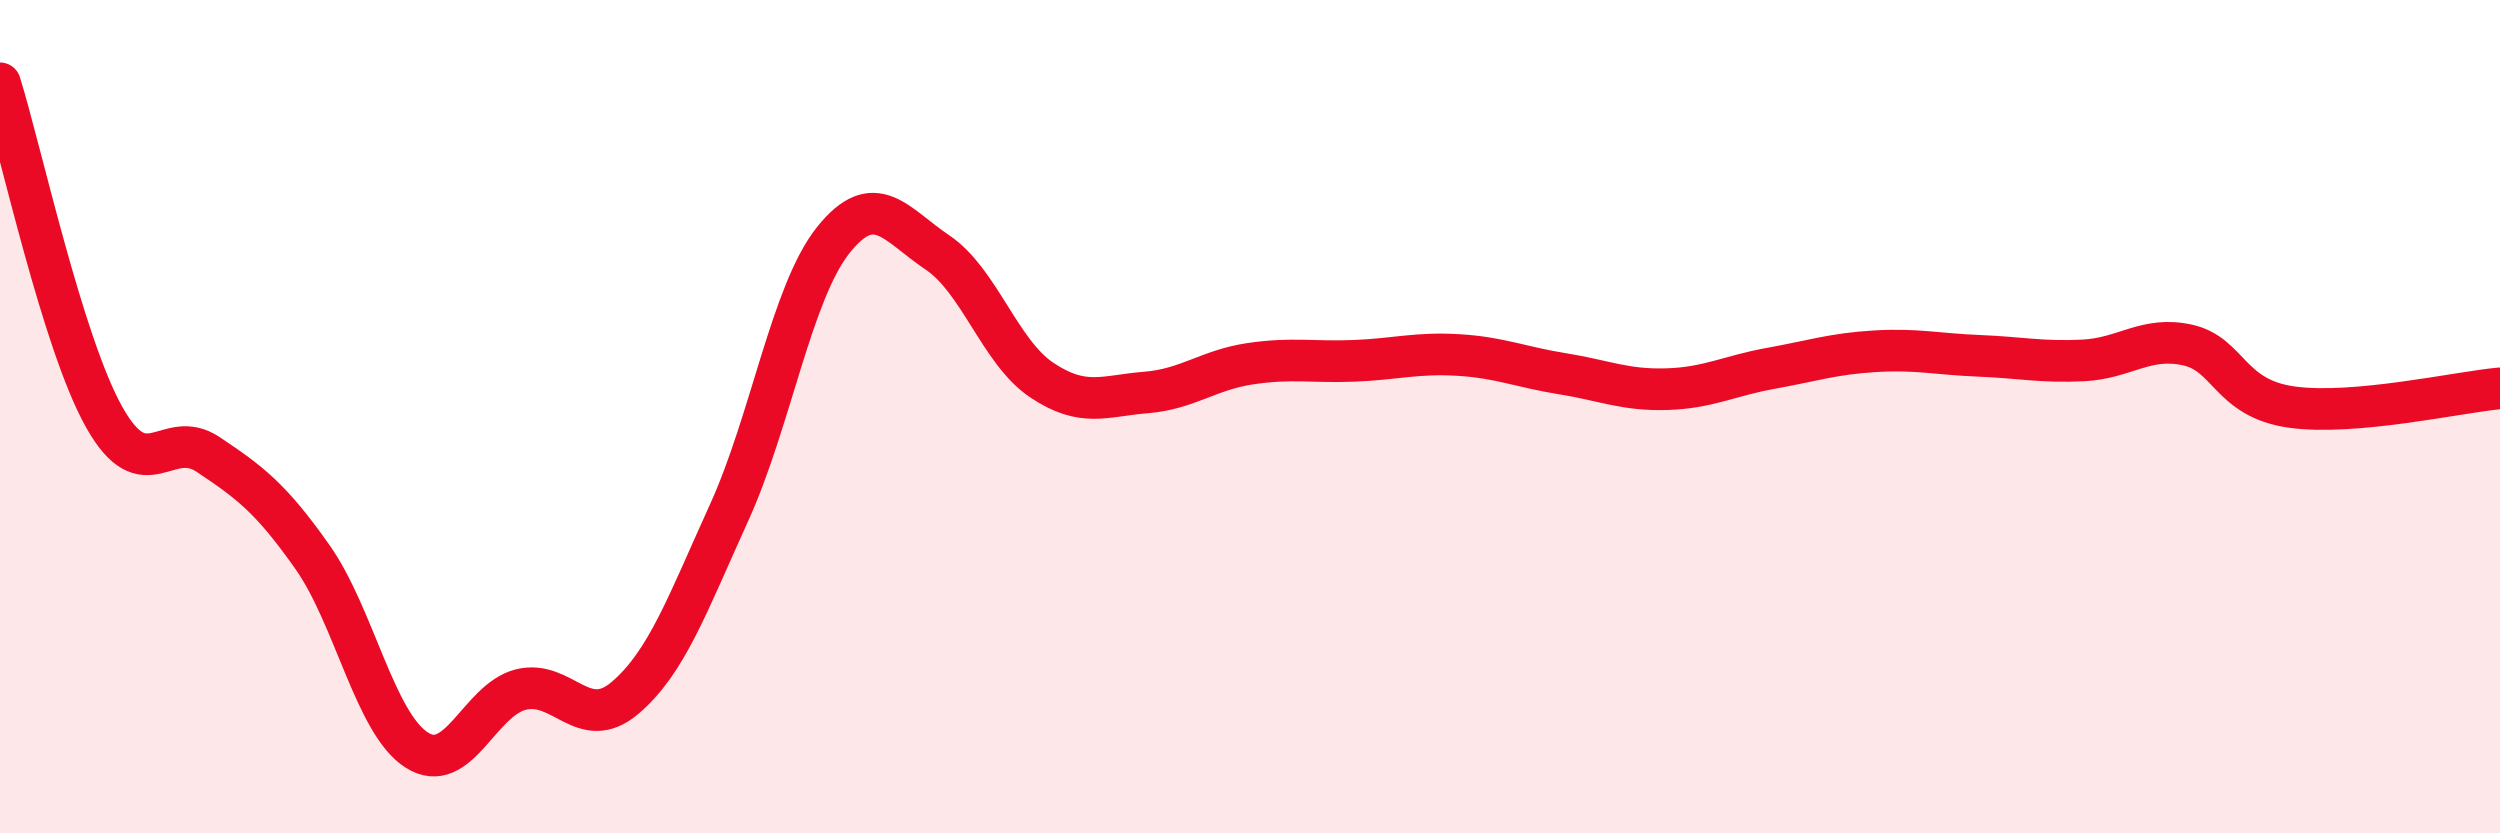
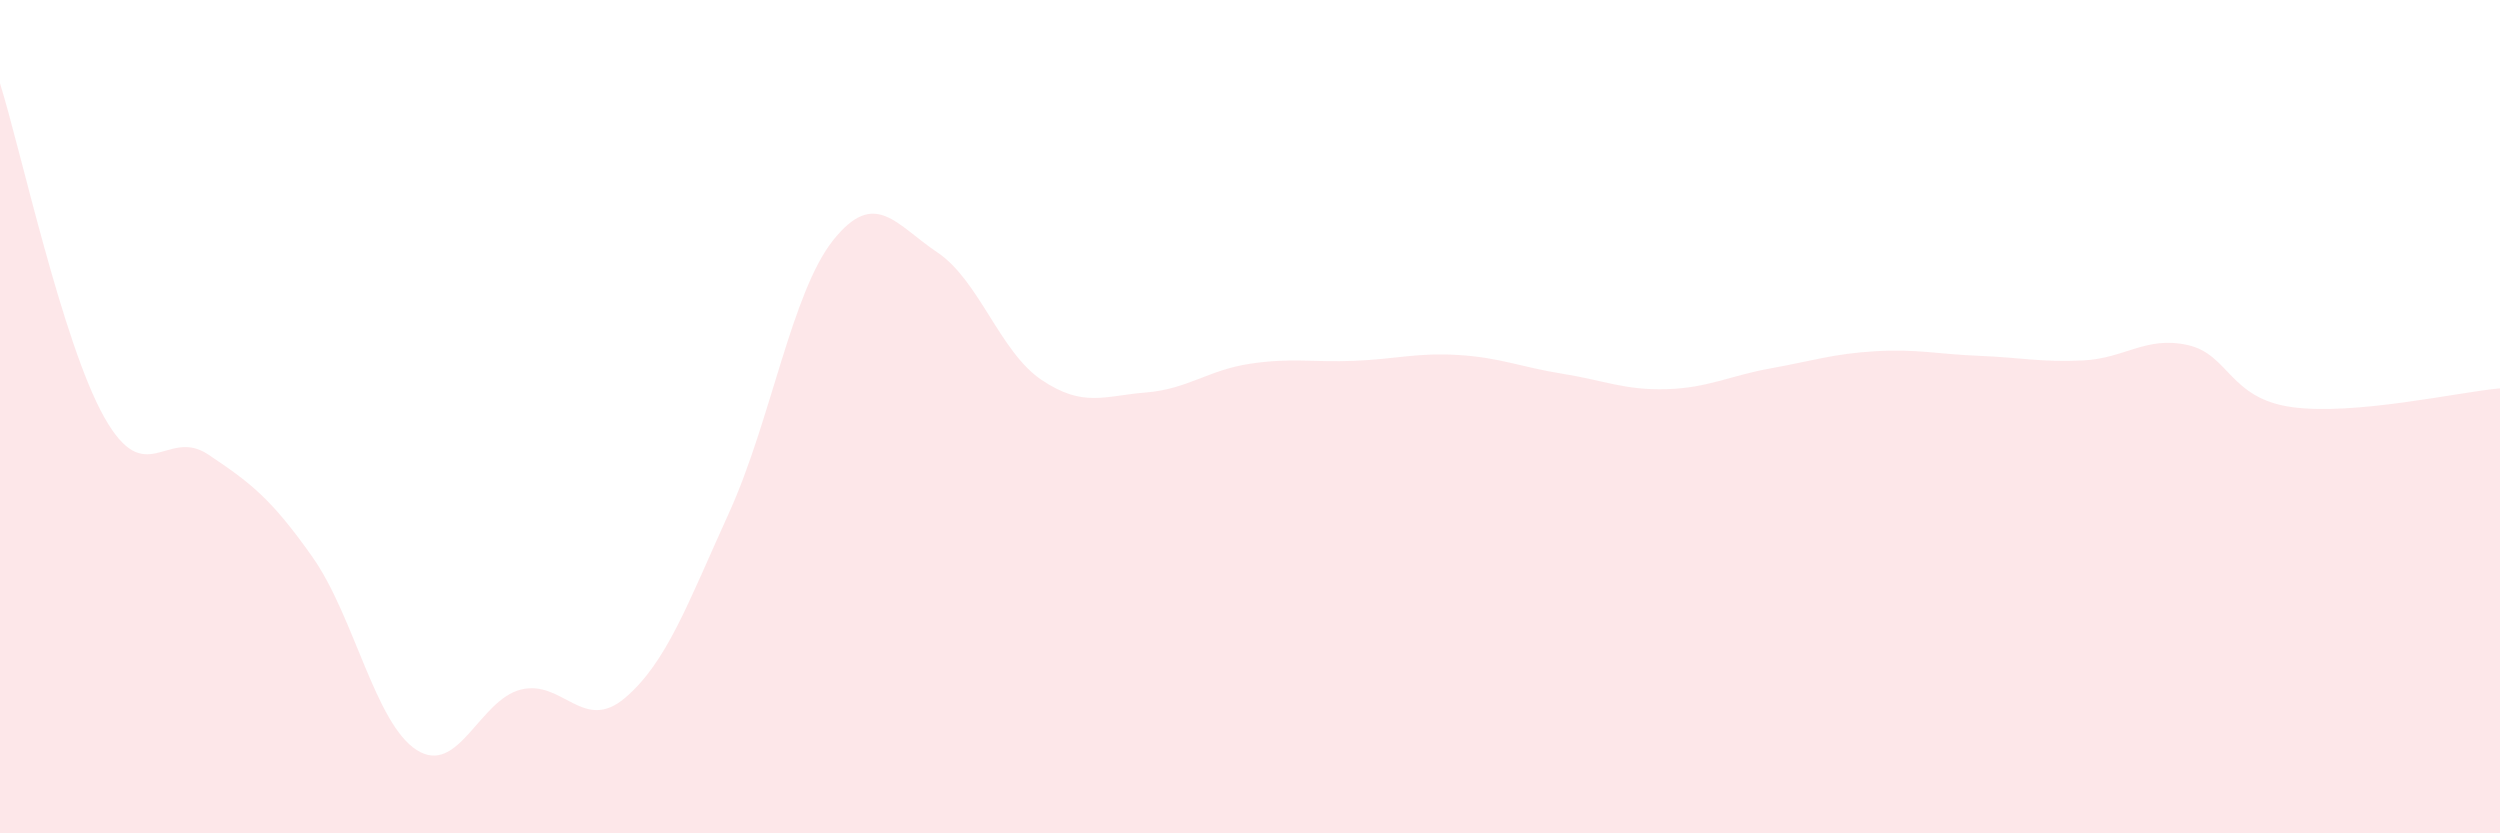
<svg xmlns="http://www.w3.org/2000/svg" width="60" height="20" viewBox="0 0 60 20">
  <path d="M 0,2 C 0.5,3.6 1.5,8.23 2.5,10.01 C 3.5,11.79 4,10.24 5,10.91 C 6,11.58 6.5,11.95 7.5,13.37 C 8.5,14.79 9,17.36 10,18 C 11,18.64 11.5,16.8 12.5,16.55 C 13.5,16.3 14,17.6 15,16.75 C 16,15.9 16.5,14.5 17.5,12.3 C 18.5,10.1 19,7.01 20,5.76 C 21,4.51 21.5,5.39 22.5,6.06 C 23.5,6.73 24,8.45 25,9.12 C 26,9.79 26.5,9.5 27.5,9.42 C 28.5,9.34 29,8.88 30,8.73 C 31,8.58 31.5,8.7 32.5,8.66 C 33.5,8.62 34,8.46 35,8.52 C 36,8.58 36.5,8.81 37.5,8.97 C 38.5,9.13 39,9.37 40,9.34 C 41,9.31 41.5,9.02 42.5,8.84 C 43.5,8.66 44,8.49 45,8.43 C 46,8.37 46.5,8.5 47.5,8.54 C 48.5,8.58 49,8.7 50,8.65 C 51,8.6 51.5,8.06 52.5,8.28 C 53.5,8.5 53.5,9.56 55,9.77 C 56.5,9.98 59,9.41 60,9.32L60 20L0 20Z" fill="#EB0A25" opacity="0.1" stroke-linecap="round" stroke-linejoin="round" />
-   <path d="M 0,2 C 0.5,3.6 1.5,8.23 2.5,10.01 C 3.5,11.79 4,10.24 5,10.91 C 6,11.58 6.5,11.95 7.5,13.37 C 8.5,14.79 9,17.36 10,18 C 11,18.64 11.5,16.8 12.5,16.55 C 13.5,16.3 14,17.6 15,16.75 C 16,15.9 16.5,14.5 17.5,12.3 C 18.5,10.1 19,7.01 20,5.76 C 21,4.51 21.5,5.39 22.5,6.06 C 23.5,6.73 24,8.45 25,9.12 C 26,9.79 26.5,9.5 27.5,9.42 C 28.5,9.34 29,8.88 30,8.73 C 31,8.58 31.5,8.7 32.5,8.66 C 33.5,8.62 34,8.46 35,8.52 C 36,8.58 36.5,8.81 37.5,8.97 C 38.5,9.13 39,9.37 40,9.34 C 41,9.31 41.5,9.02 42.5,8.84 C 43.5,8.66 44,8.49 45,8.43 C 46,8.37 46.5,8.5 47.5,8.54 C 48.5,8.58 49,8.7 50,8.65 C 51,8.6 51.5,8.06 52.5,8.28 C 53.5,8.5 53.5,9.56 55,9.77 C 56.5,9.98 59,9.41 60,9.32" stroke="#EB0A25" stroke-width="1" fill="none" stroke-linecap="round" stroke-linejoin="round" />
</svg>